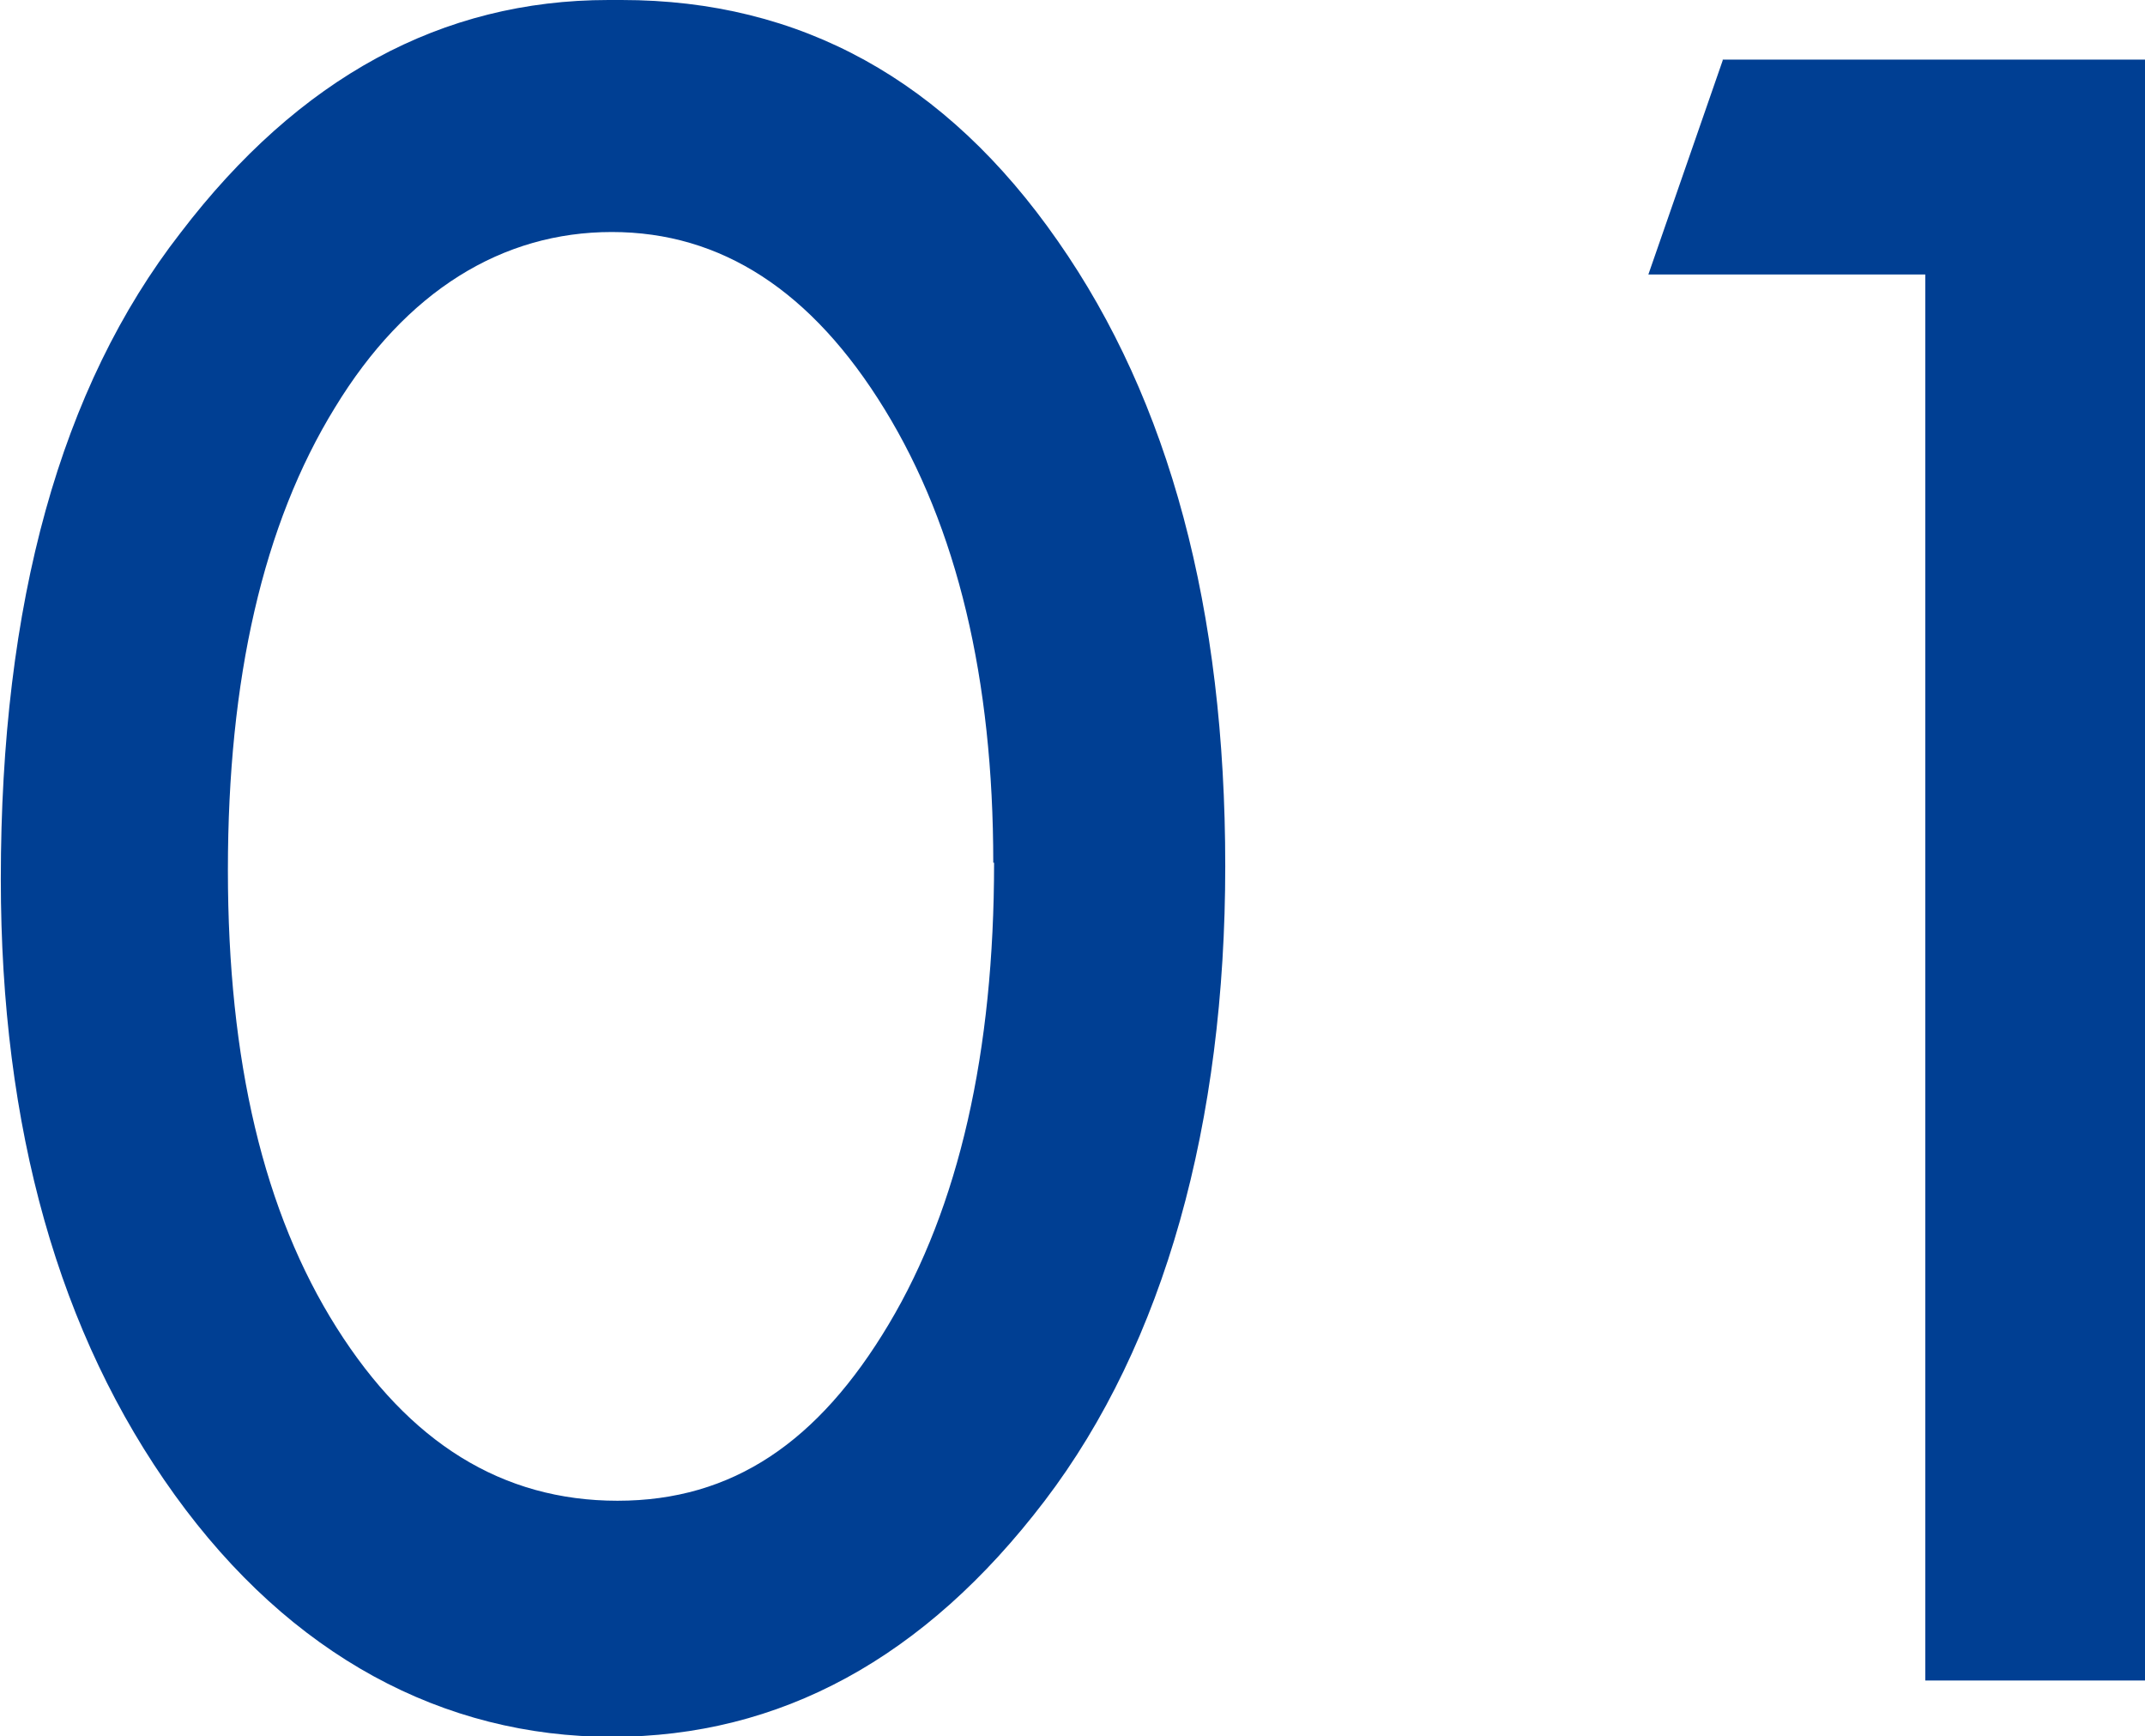
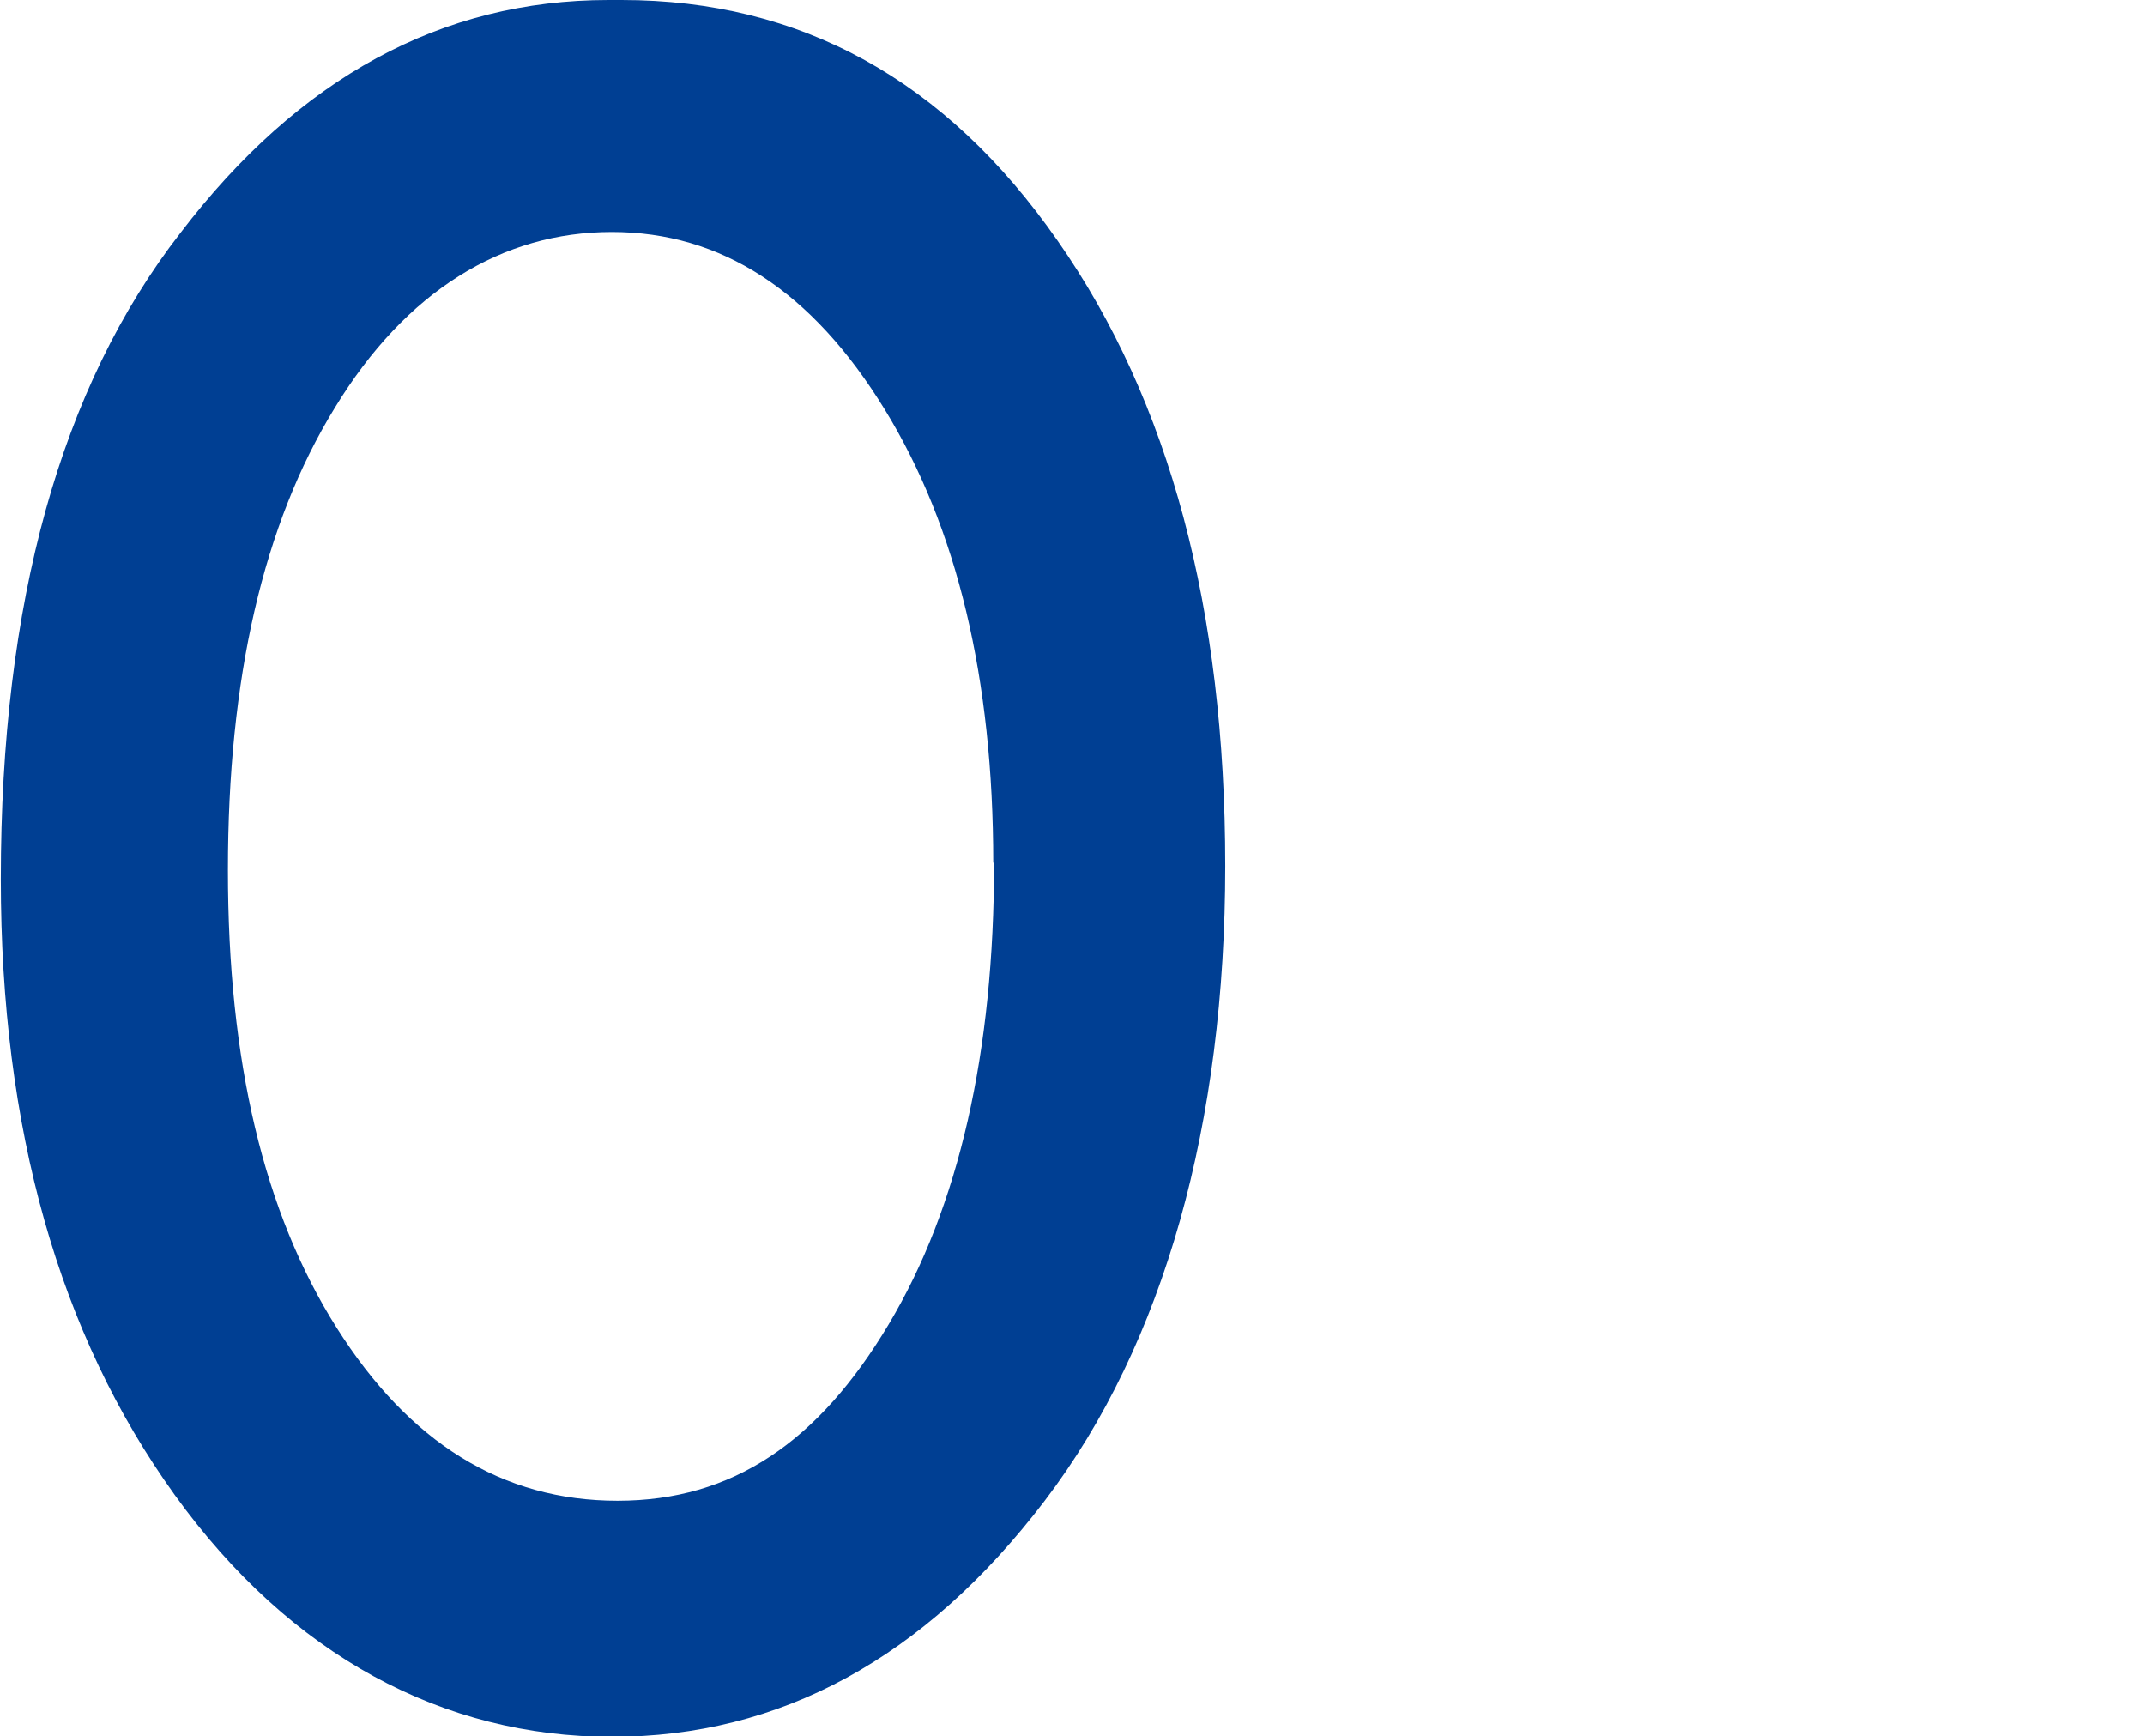
<svg xmlns="http://www.w3.org/2000/svg" id="_レイヤー_2" viewBox="0 0 26.26 21.25">
  <defs>
    <style>.cls-1{fill:#003f93;}</style>
  </defs>
  <g id="_レイヤー_1-2">
    <path class="cls-1" d="M7.61,0c2.19,0,3.97.98,5.34,2.95,1.37,1.96,2.05,4.51,2.05,7.65s-.74,5.84-2.21,7.77c-1.47,1.93-3.24,2.89-5.3,2.89s-3.93-.99-5.35-2.96c-1.42-1.97-2.13-4.49-2.13-7.54,0-3.38.73-6.02,2.2-7.91C3.66.95,5.41,0,7.45,0h.16ZM12.16,10.56c0-2.25-.44-4.1-1.33-5.55-.89-1.45-2-2.17-3.34-2.17s-2.52.72-3.39,2.15c-.88,1.43-1.31,3.32-1.31,5.66s.44,4.19,1.33,5.6c.89,1.41,2.03,2.12,3.44,2.12s2.46-.72,3.32-2.16c.86-1.44,1.29-3.33,1.29-5.65Z" />
-     <path class="cls-1" d="M21.09.73h5.17v19.84h-2.69V3.36h-3.39l.91-2.62Z" />
  </g>
</svg>